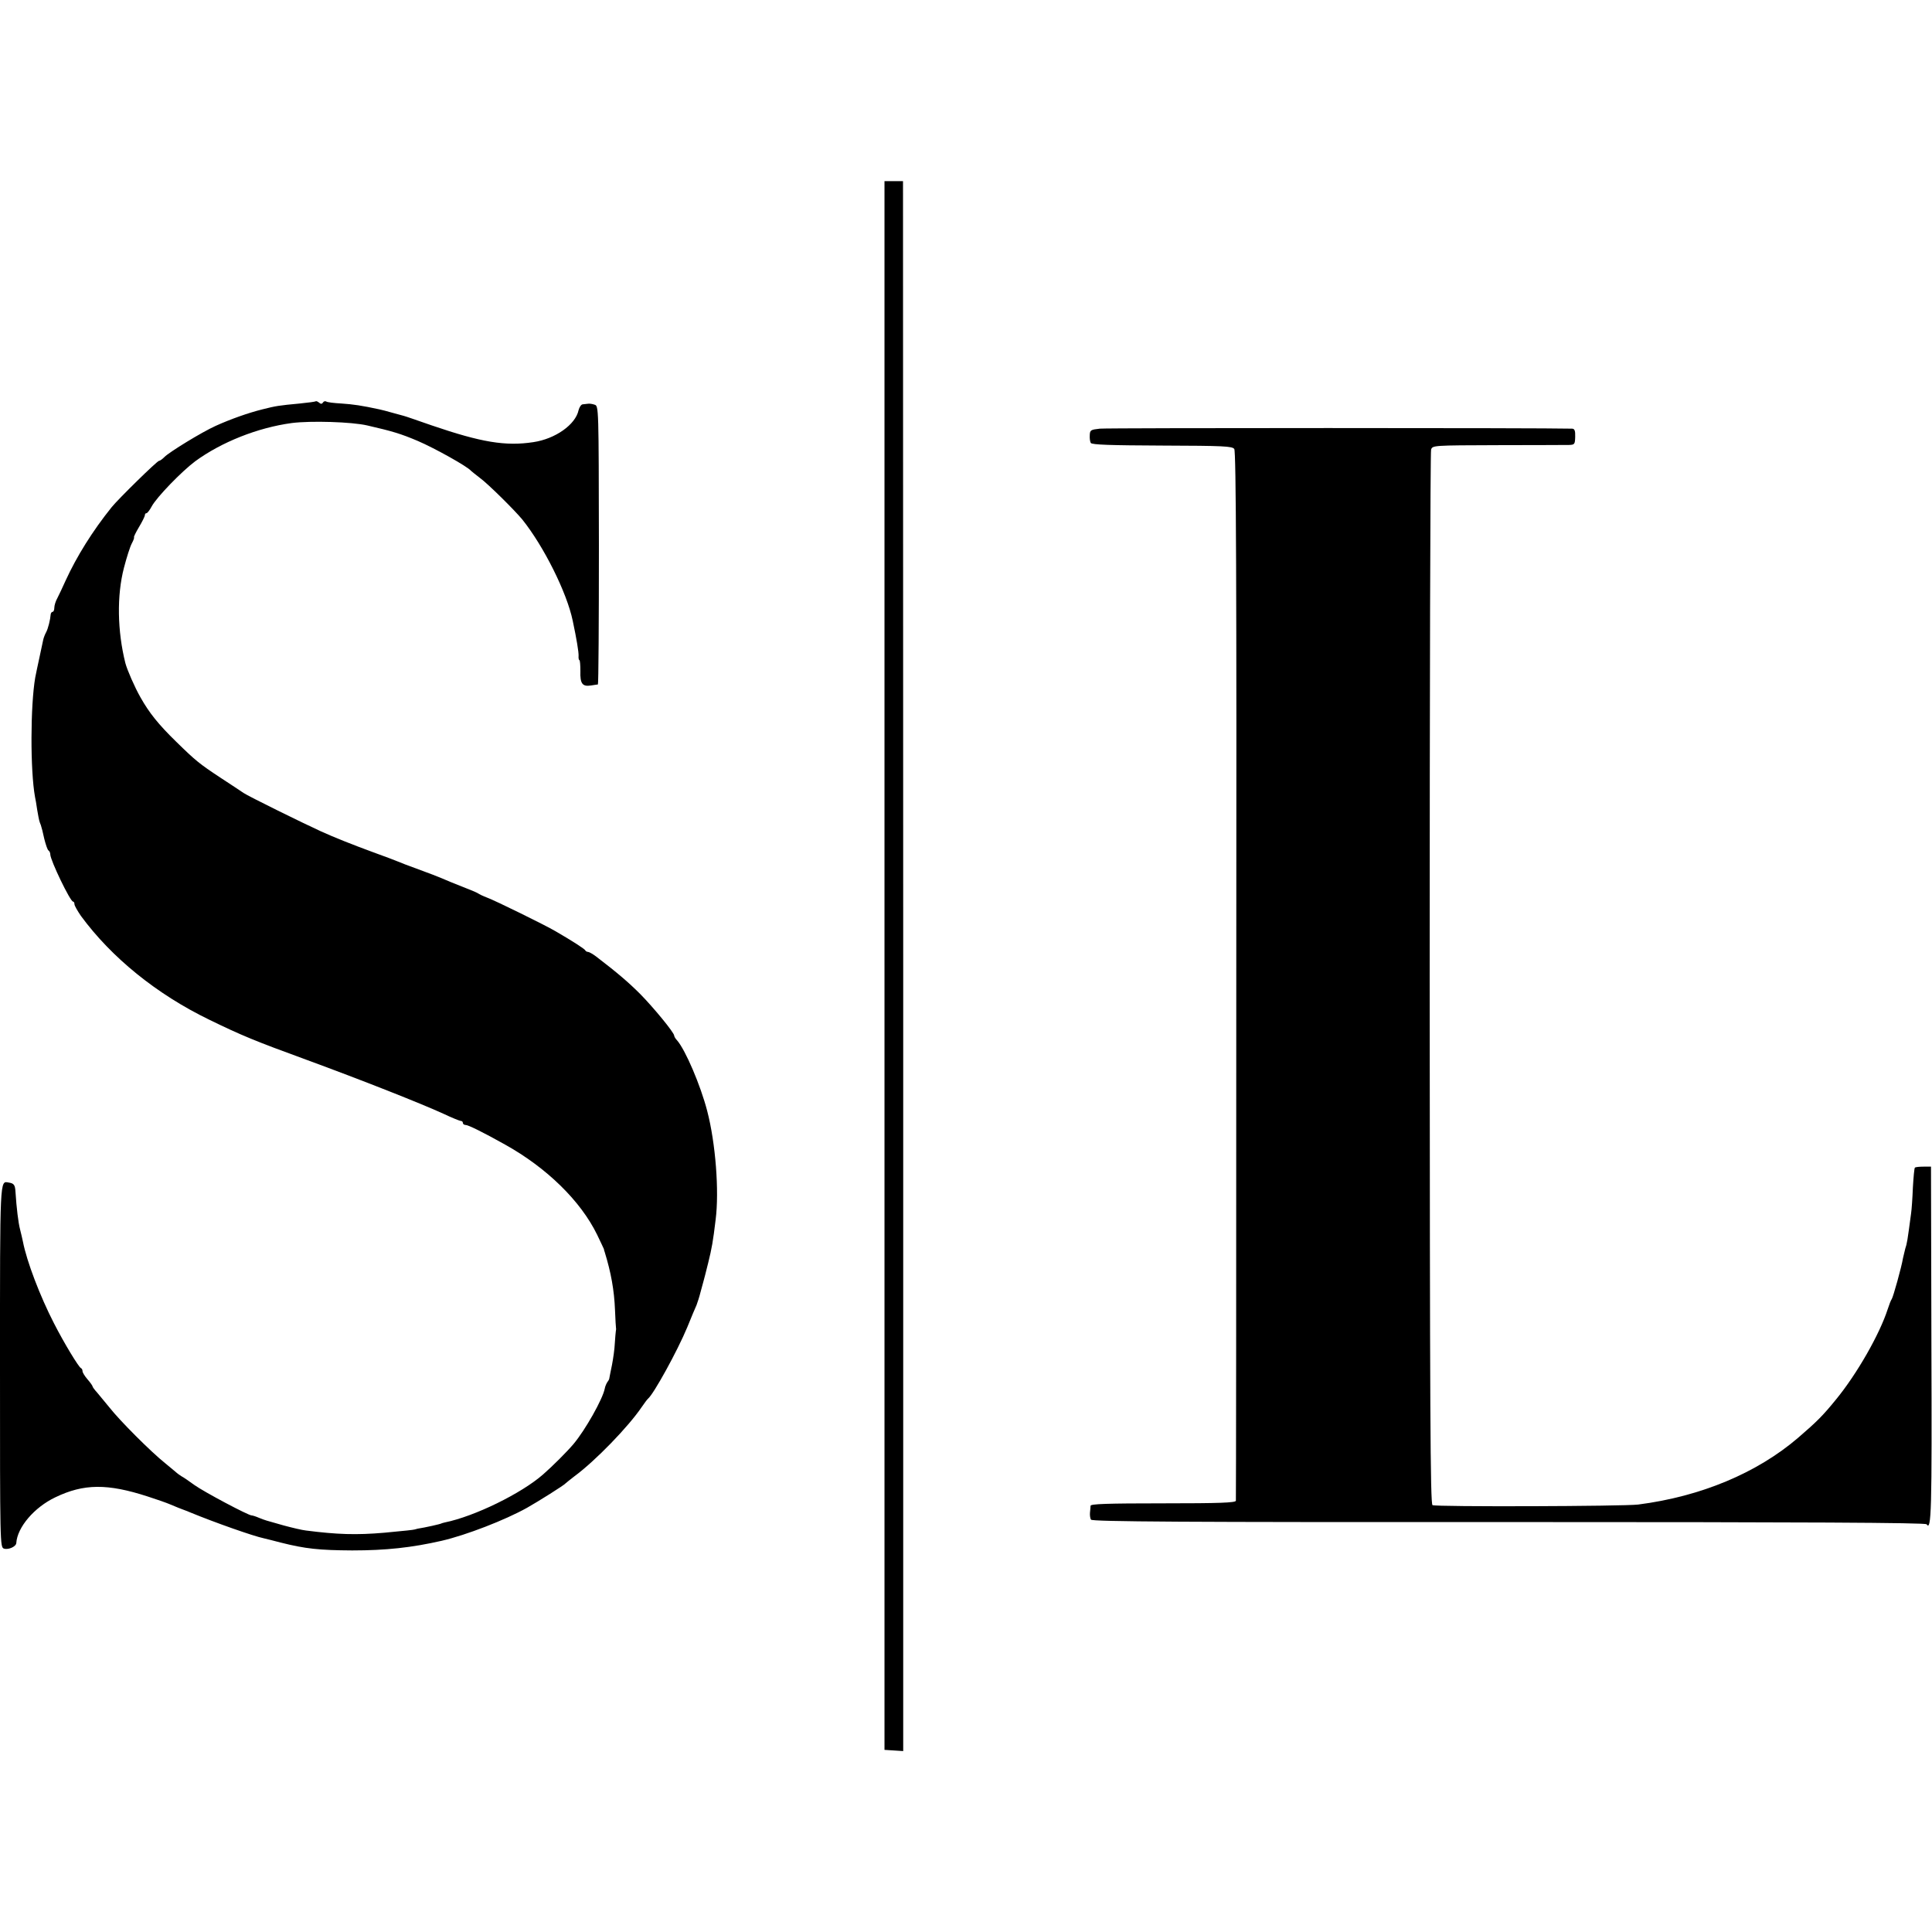
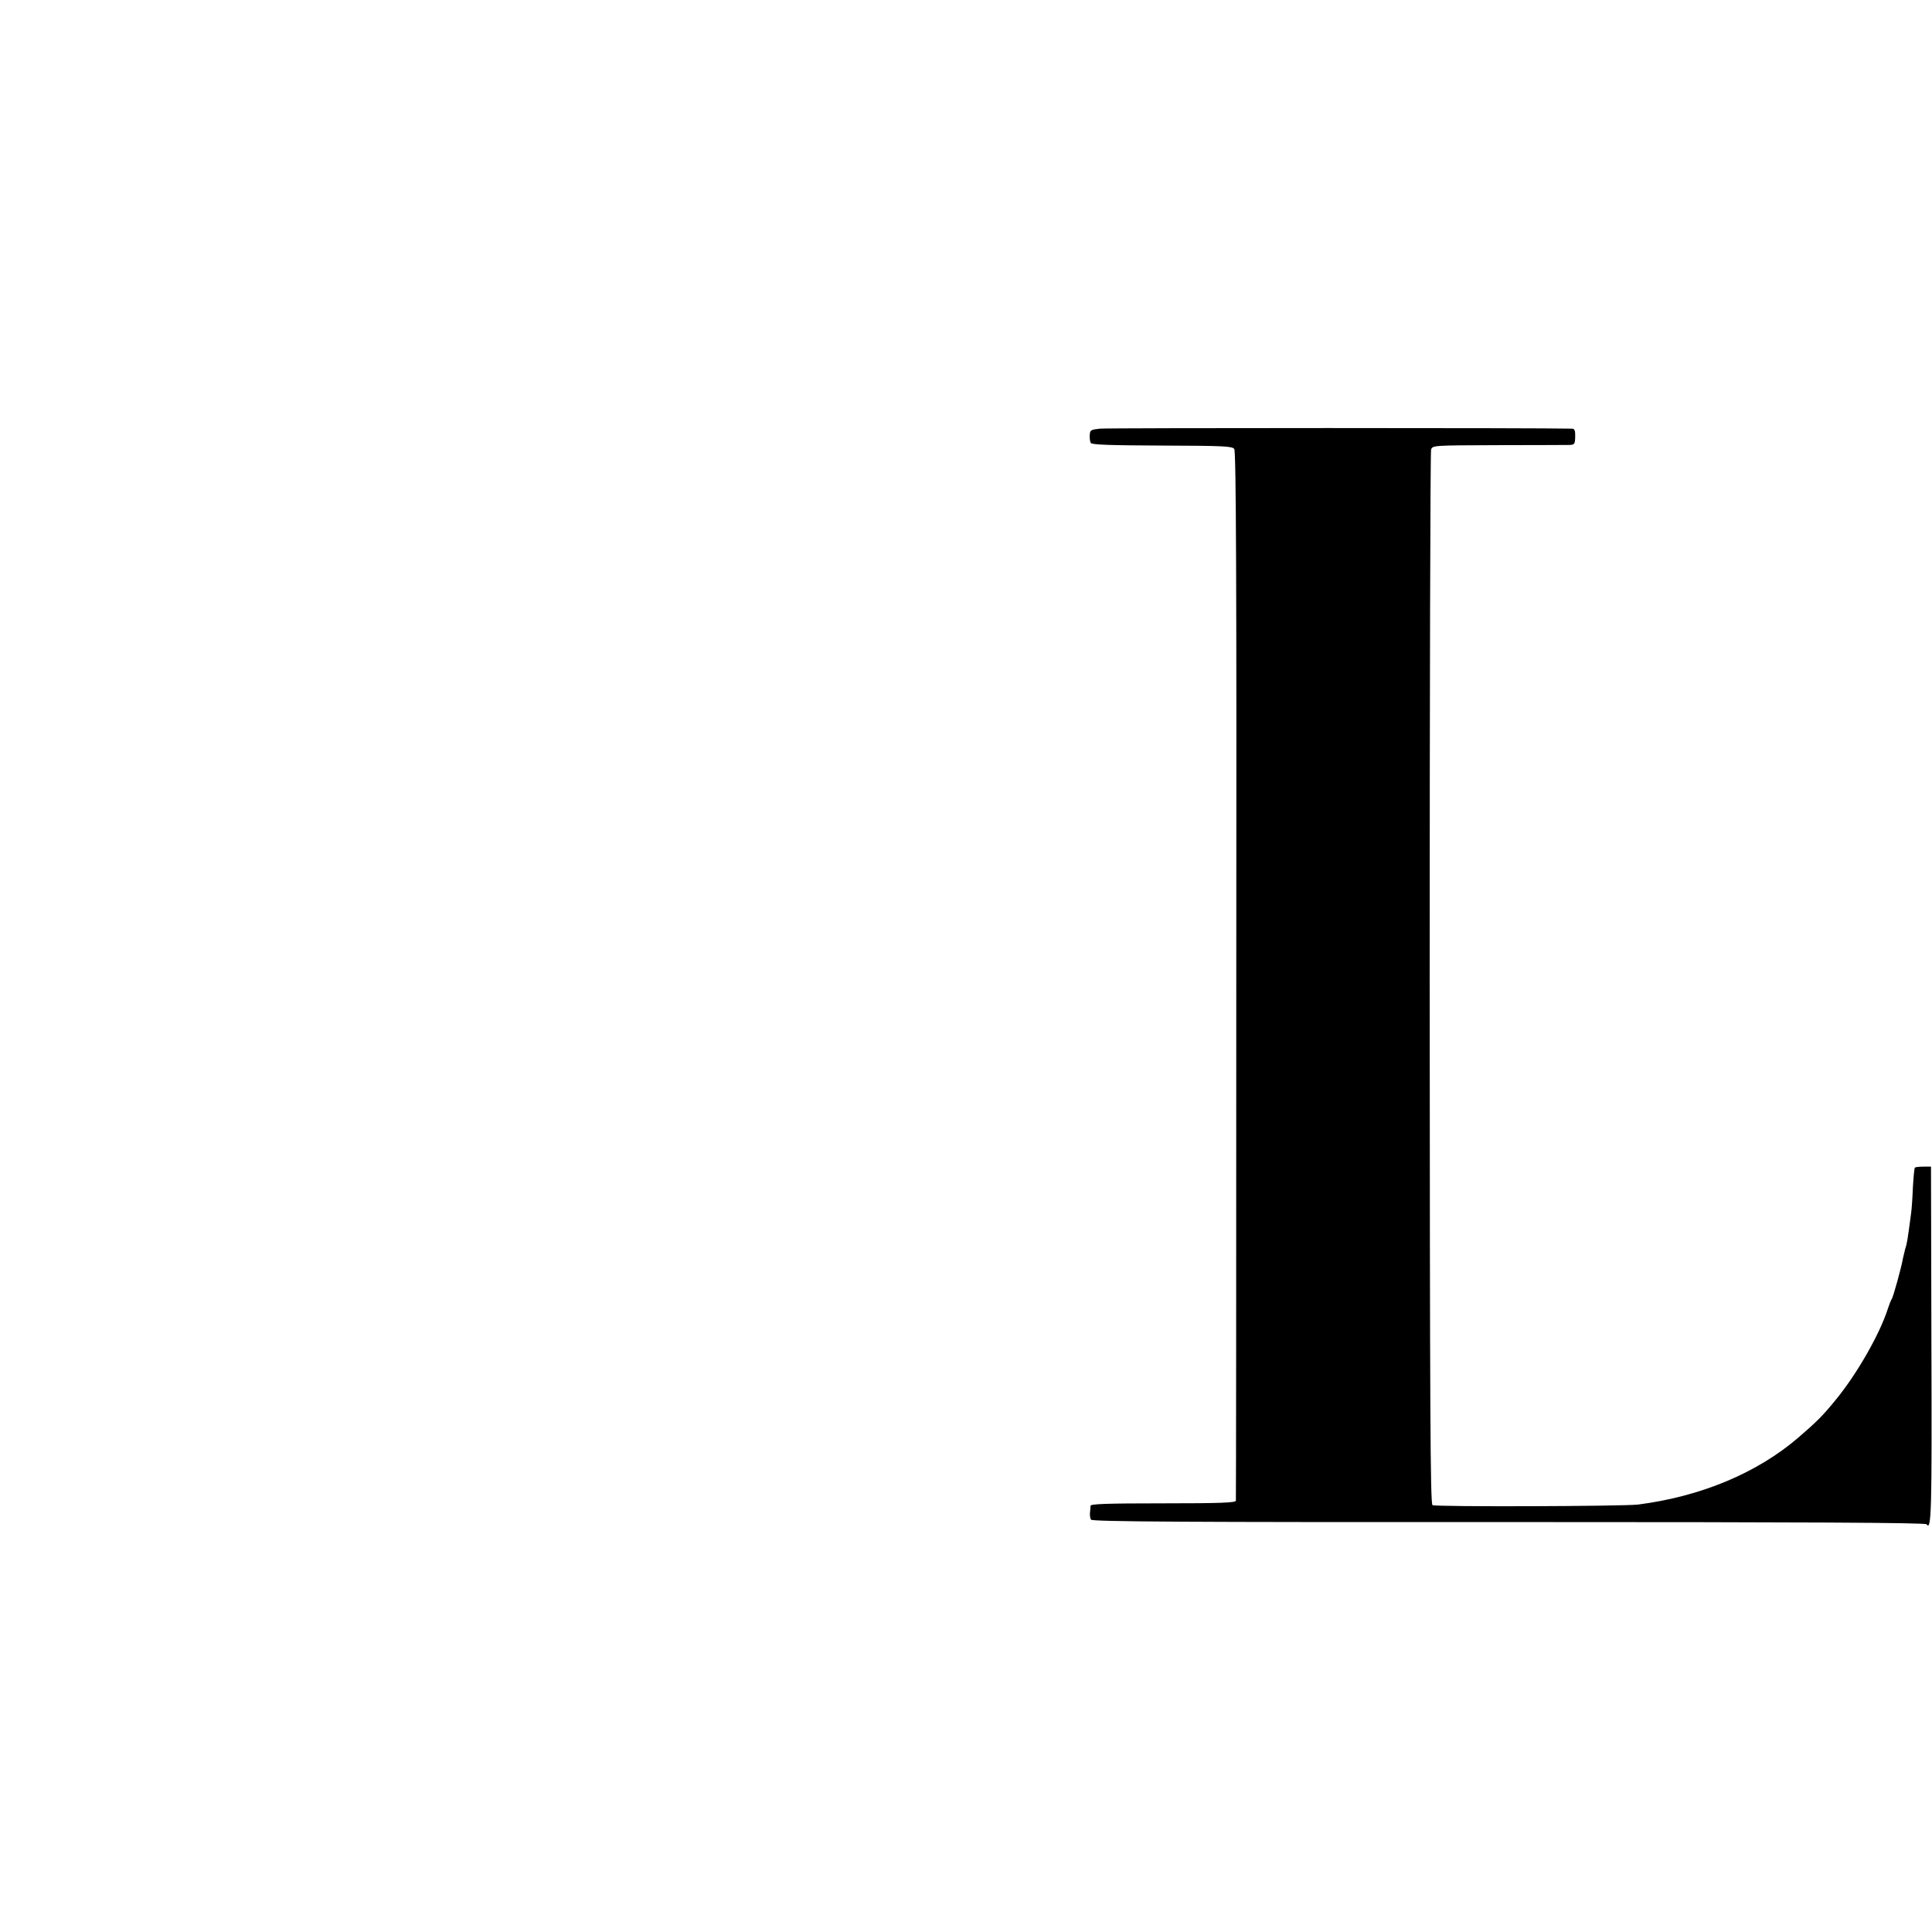
<svg xmlns="http://www.w3.org/2000/svg" version="1.0" width="960pt" height="960pt" viewBox="0 0 960 960" preserveAspectRatio="xMidYMid meet">
  <g transform="translate(0,960) scale(0.1,-0.1)" fill="#000000" stroke="none">
-     <path d="M4395 4803 l0 -3898 47 -3 46 -3 0 3900 -1 3901 -46 0 -46 0 0 -3897z" />
-     <path d="M1569 7606 c-2 -2 -38 -7 -79 -11 -107 -10 -118 -12 -186 -29 -72 -18 -159 -49 -232 -82 -69 -31 -232 -131 -255 -155 -10 -10 -22 -19 -27 -19 -9 0 -201 -188 -235 -230 -95 -118 -174 -245 -229 -365 -15 -33 -33 -72 -41 -87 -8 -14 -15 -36 -15 -47 0 -12 -4 -21 -8 -21 -5 0 -9 -6 -10 -12 -2 -27 -13 -72 -23 -90 -6 -11 -12 -27 -14 -36 -2 -9 -11 -50 -19 -89 -9 -40 -18 -85 -21 -100 -24 -140 -25 -461 -1 -593 2 -8 7 -37 11 -65 10 -57 10 -55 18 -75 3 -8 11 -39 17 -68 7 -28 16 -55 21 -58 5 -3 9 -12 9 -20 0 -28 99 -234 113 -234 4 0 7 -6 7 -13 0 -7 15 -33 32 -58 152 -207 376 -389 638 -516 160 -78 228 -106 480 -198 273 -100 574 -219 683 -269 42 -20 82 -36 87 -36 6 0 10 -4 10 -10 0 -5 6 -10 14 -10 13 0 86 -36 195 -97 207 -115 376 -280 458 -448 18 -38 34 -71 34 -72 0 -2 1 -8 4 -15 31 -101 47 -188 51 -288 2 -47 4 -87 5 -90 1 -3 0 -9 -1 -15 -1 -5 -3 -32 -5 -60 -1 -27 -8 -76 -14 -107 -7 -32 -12 -61 -13 -65 0 -5 -4 -13 -9 -19 -5 -7 -12 -22 -14 -34 -10 -52 -97 -206 -155 -275 -32 -38 -105 -111 -151 -151 -108 -95 -341 -209 -489 -239 -8 -2 -16 -4 -17 -5 -4 -3 -79 -20 -118 -26 -5 -1 -12 -3 -15 -4 -7 -2 -42 -6 -150 -16 -140 -12 -234 -9 -390 11 -19 2 -69 14 -110 25 -96 27 -90 25 -123 38 -16 7 -32 12 -37 12 -16 0 -235 116 -284 151 -26 19 -55 39 -65 44 -9 6 -18 12 -21 15 -3 3 -30 25 -60 50 -70 56 -224 210 -275 275 -22 27 -50 61 -62 75 -13 14 -23 28 -23 31 0 3 -11 19 -25 35 -14 16 -25 34 -25 41 0 6 -3 13 -8 15 -11 5 -83 123 -134 223 -69 134 -135 307 -154 405 -3 14 -9 41 -14 60 -9 33 -18 109 -23 187 -2 36 -8 43 -34 47 -44 8 -43 31 -43 -915 0 -883 0 -898 20 -904 22 -7 60 10 61 28 5 78 89 177 194 227 141 68 259 69 459 4 44 -14 95 -32 111 -39 26 -11 60 -25 75 -30 3 -1 14 -5 25 -10 124 -51 314 -118 367 -129 12 -3 50 -12 83 -21 123 -31 191 -38 355 -39 168 0 296 14 445 48 121 28 315 103 424 164 55 31 184 112 191 121 3 3 23 19 45 36 102 75 268 246 334 344 14 20 27 38 31 41 28 23 146 237 195 355 20 50 41 99 46 110 4 11 14 40 20 65 7 25 14 50 15 55 2 6 12 46 23 90 18 73 24 106 37 215 18 141 0 379 -42 540 -33 127 -108 303 -150 351 -8 8 -14 19 -14 23 0 15 -103 140 -169 207 -58 58 -114 106 -220 187 -16 12 -34 22 -39 22 -6 0 -12 4 -14 8 -3 7 -65 47 -148 95 -51 30 -299 152 -340 167 -19 7 -39 17 -45 21 -5 4 -41 19 -80 34 -38 15 -83 33 -100 41 -16 7 -68 27 -115 44 -47 17 -94 35 -105 40 -11 5 -65 25 -120 45 -106 39 -194 74 -260 104 -90 41 -362 175 -385 191 -14 9 -65 44 -115 76 -103 68 -122 83 -220 179 -88 86 -133 142 -177 220 -29 51 -66 136 -75 170 -40 160 -43 336 -7 474 13 50 30 104 39 121 9 16 13 30 11 30 -3 0 8 23 24 50 17 28 30 55 30 60 0 6 3 10 8 10 4 0 16 15 26 34 25 46 148 173 216 224 130 95 310 167 480 190 94 12 298 6 375 -12 126 -29 166 -41 251 -77 84 -36 247 -127 264 -148 3 -3 23 -19 45 -36 40 -29 172 -160 210 -206 106 -132 222 -363 251 -504 19 -89 30 -156 29 -174 -1 -11 1 -21 4 -21 3 0 5 -25 5 -55 -2 -62 10 -78 53 -71 15 2 31 5 34 5 3 1 5 312 5 692 -1 683 -1 692 -21 698 -11 4 -26 6 -32 5 -7 -1 -19 -2 -27 -3 -8 0 -17 -14 -21 -29 -15 -72 -116 -143 -225 -159 -138 -21 -258 -1 -504 83 -72 25 -135 47 -141 48 -5 1 -30 8 -55 15 -25 7 -54 15 -65 17 -88 19 -129 25 -188 29 -37 2 -71 6 -76 10 -5 3 -13 1 -16 -5 -5 -8 -11 -8 -19 -1 -7 6 -15 9 -17 7z" />
+     <path d="M4395 4803 z" />
    <path d="M5465 7470 c-45 -5 -49 -7 -50 -32 -1 -15 1 -32 5 -39 6 -9 99 -12 355 -13 305 -1 348 -3 358 -17 9 -12 12 -645 10 -2615 0 -1429 -1 -2605 -2 -2611 -1 -10 -80 -13 -361 -13 -281 0 -360 -3 -361 -12 0 -7 -2 -23 -3 -35 -1 -12 1 -28 5 -34 6 -10 464 -13 2076 -12 1476 0 2070 -3 2076 -11 24 -36 27 61 24 898 l-2 879 -37 0 c-21 0 -40 -2 -43 -5 -3 -3 -7 -47 -10 -99 -2 -52 -6 -110 -9 -129 -18 -135 -20 -149 -29 -175 -3 -11 -8 -32 -11 -46 -7 -44 -49 -194 -56 -204 -4 -5 -13 -28 -20 -50 -40 -124 -152 -321 -257 -449 -66 -81 -94 -109 -188 -190 -204 -175 -483 -292 -795 -332 -72 -9 -1007 -12 -1022 -3 -11 7 -13 464 -14 2616 0 1434 3 2617 7 2629 7 21 11 21 331 22 178 0 337 1 354 1 28 1 30 3 31 41 1 30 -3 40 -16 40 -140 4 -2310 4 -2346 0z" />
  </g>
</svg>